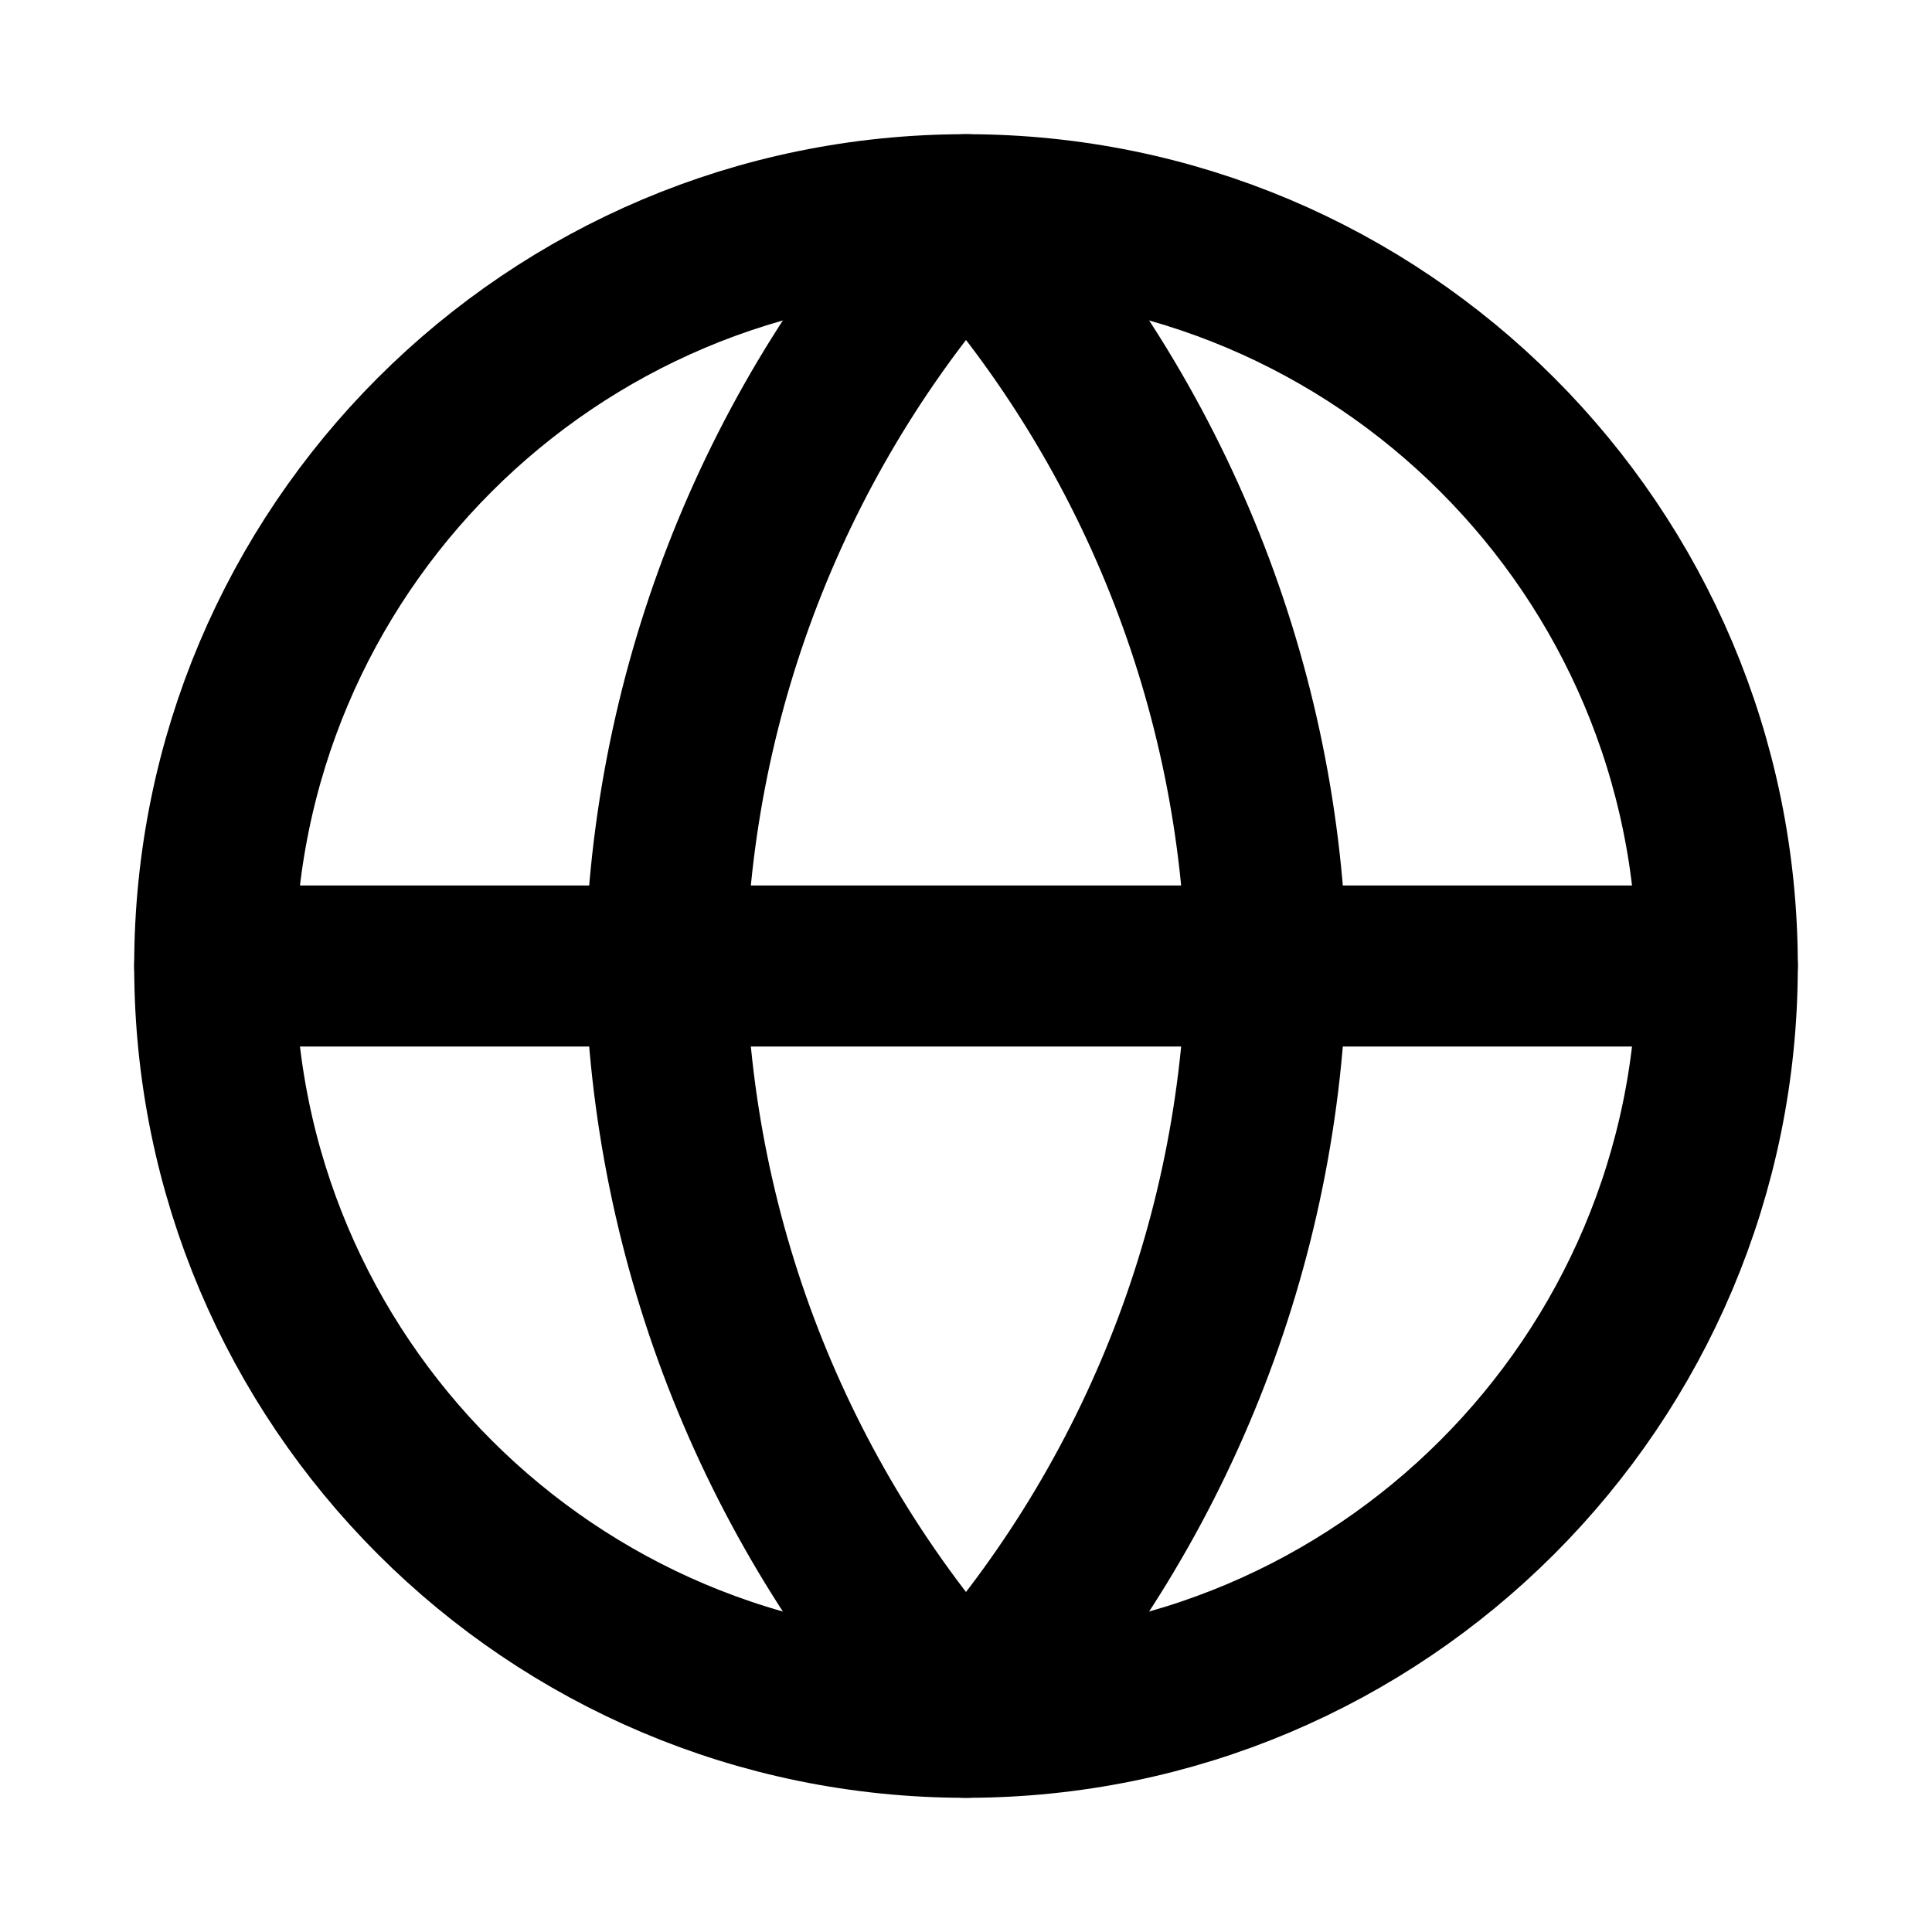
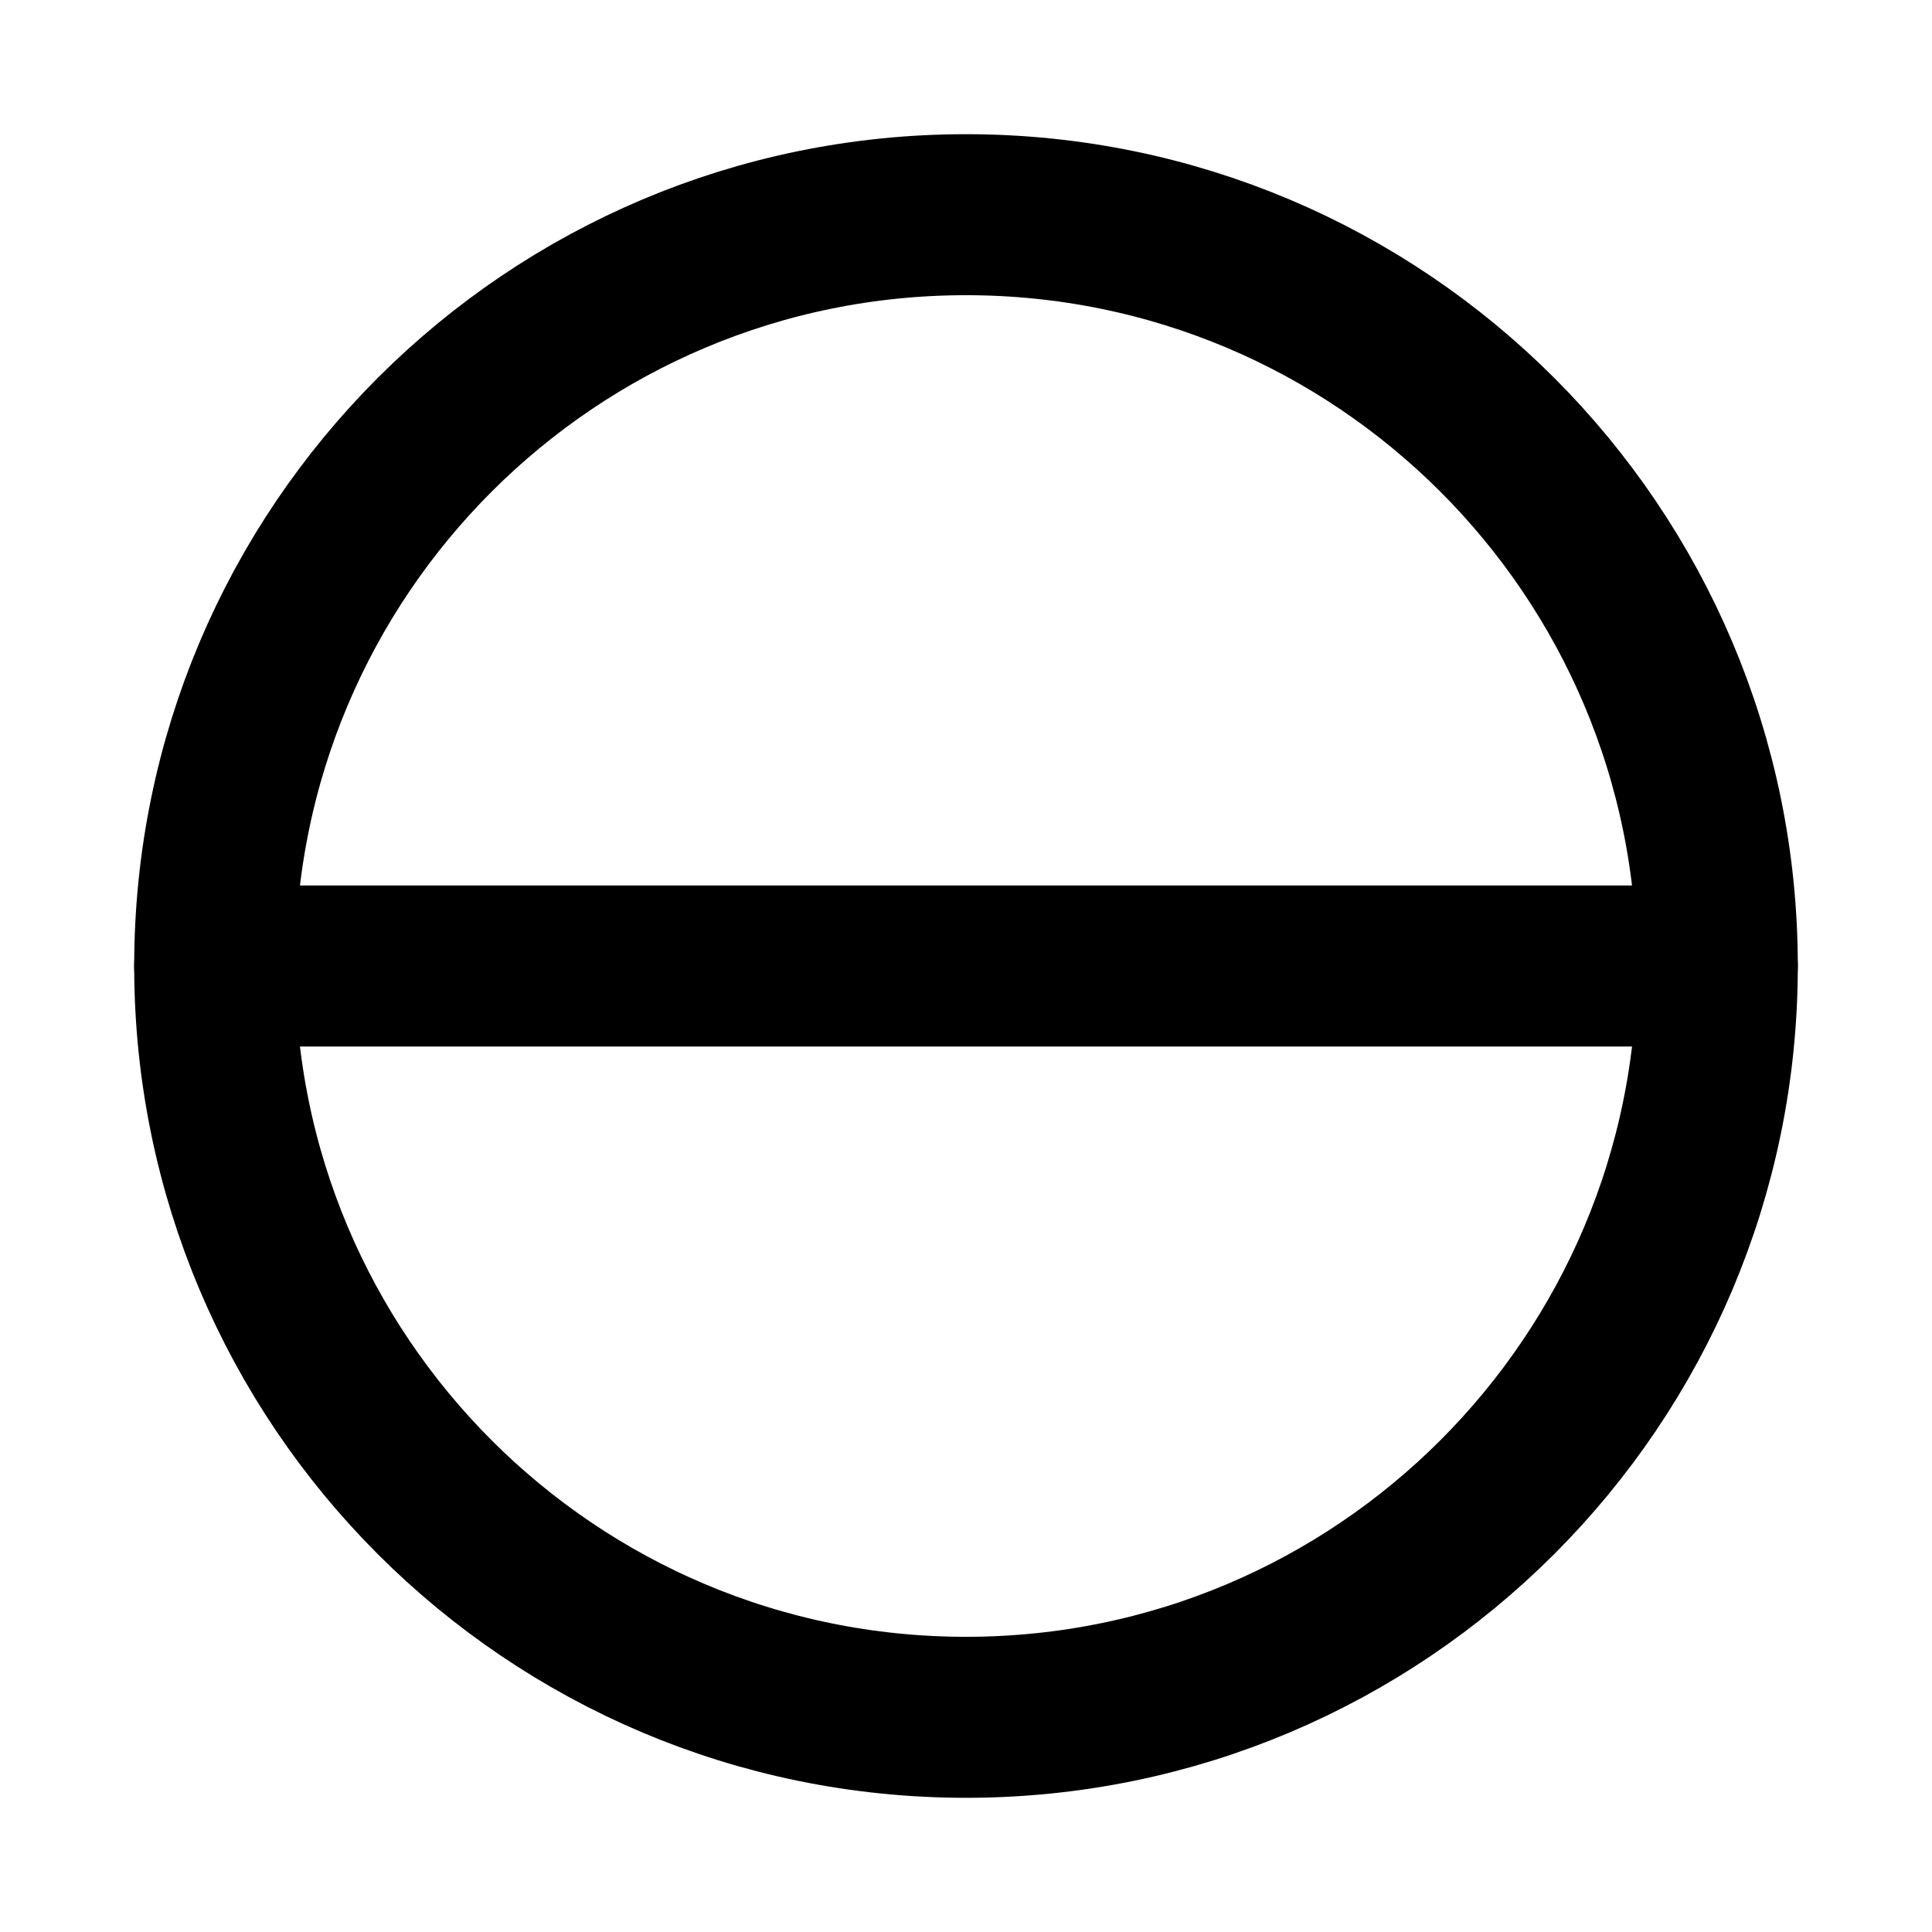
<svg xmlns="http://www.w3.org/2000/svg" width="24" height="24" viewBox="0 0 24 24" fill="none">
  <path d="M12 21.333C17.154 21.333 21.333 17.154 21.333 12C21.333 6.845 17.154 2.667 12 2.667C6.845 2.667 2.667 6.845 2.667 12C2.667 17.154 6.845 21.333 12 21.333Z" stroke="#999999" style="stroke:#999999;stroke:color(display-p3 0.6 0.6 0.6);stroke-opacity:1;" stroke-width="2" stroke-linecap="round" stroke-linejoin="round" />
  <path d="M2.667 12H21.333" stroke="#999999" style="stroke:#999999;stroke:color(display-p3 0.6 0.6 0.6);stroke-opacity:1;" stroke-width="2" stroke-linecap="round" stroke-linejoin="round" />
-   <path d="M12 2.667C14.335 5.222 15.661 8.539 15.733 12C15.661 15.461 14.335 18.777 12 21.333C9.665 18.777 8.339 15.461 8.267 12C8.339 8.539 9.665 5.222 12 2.667V2.667Z" stroke="#999999" style="stroke:#999999;stroke:color(display-p3 0.6 0.6 0.6);stroke-opacity:1;" stroke-width="2" stroke-linecap="round" stroke-linejoin="round" />
</svg>